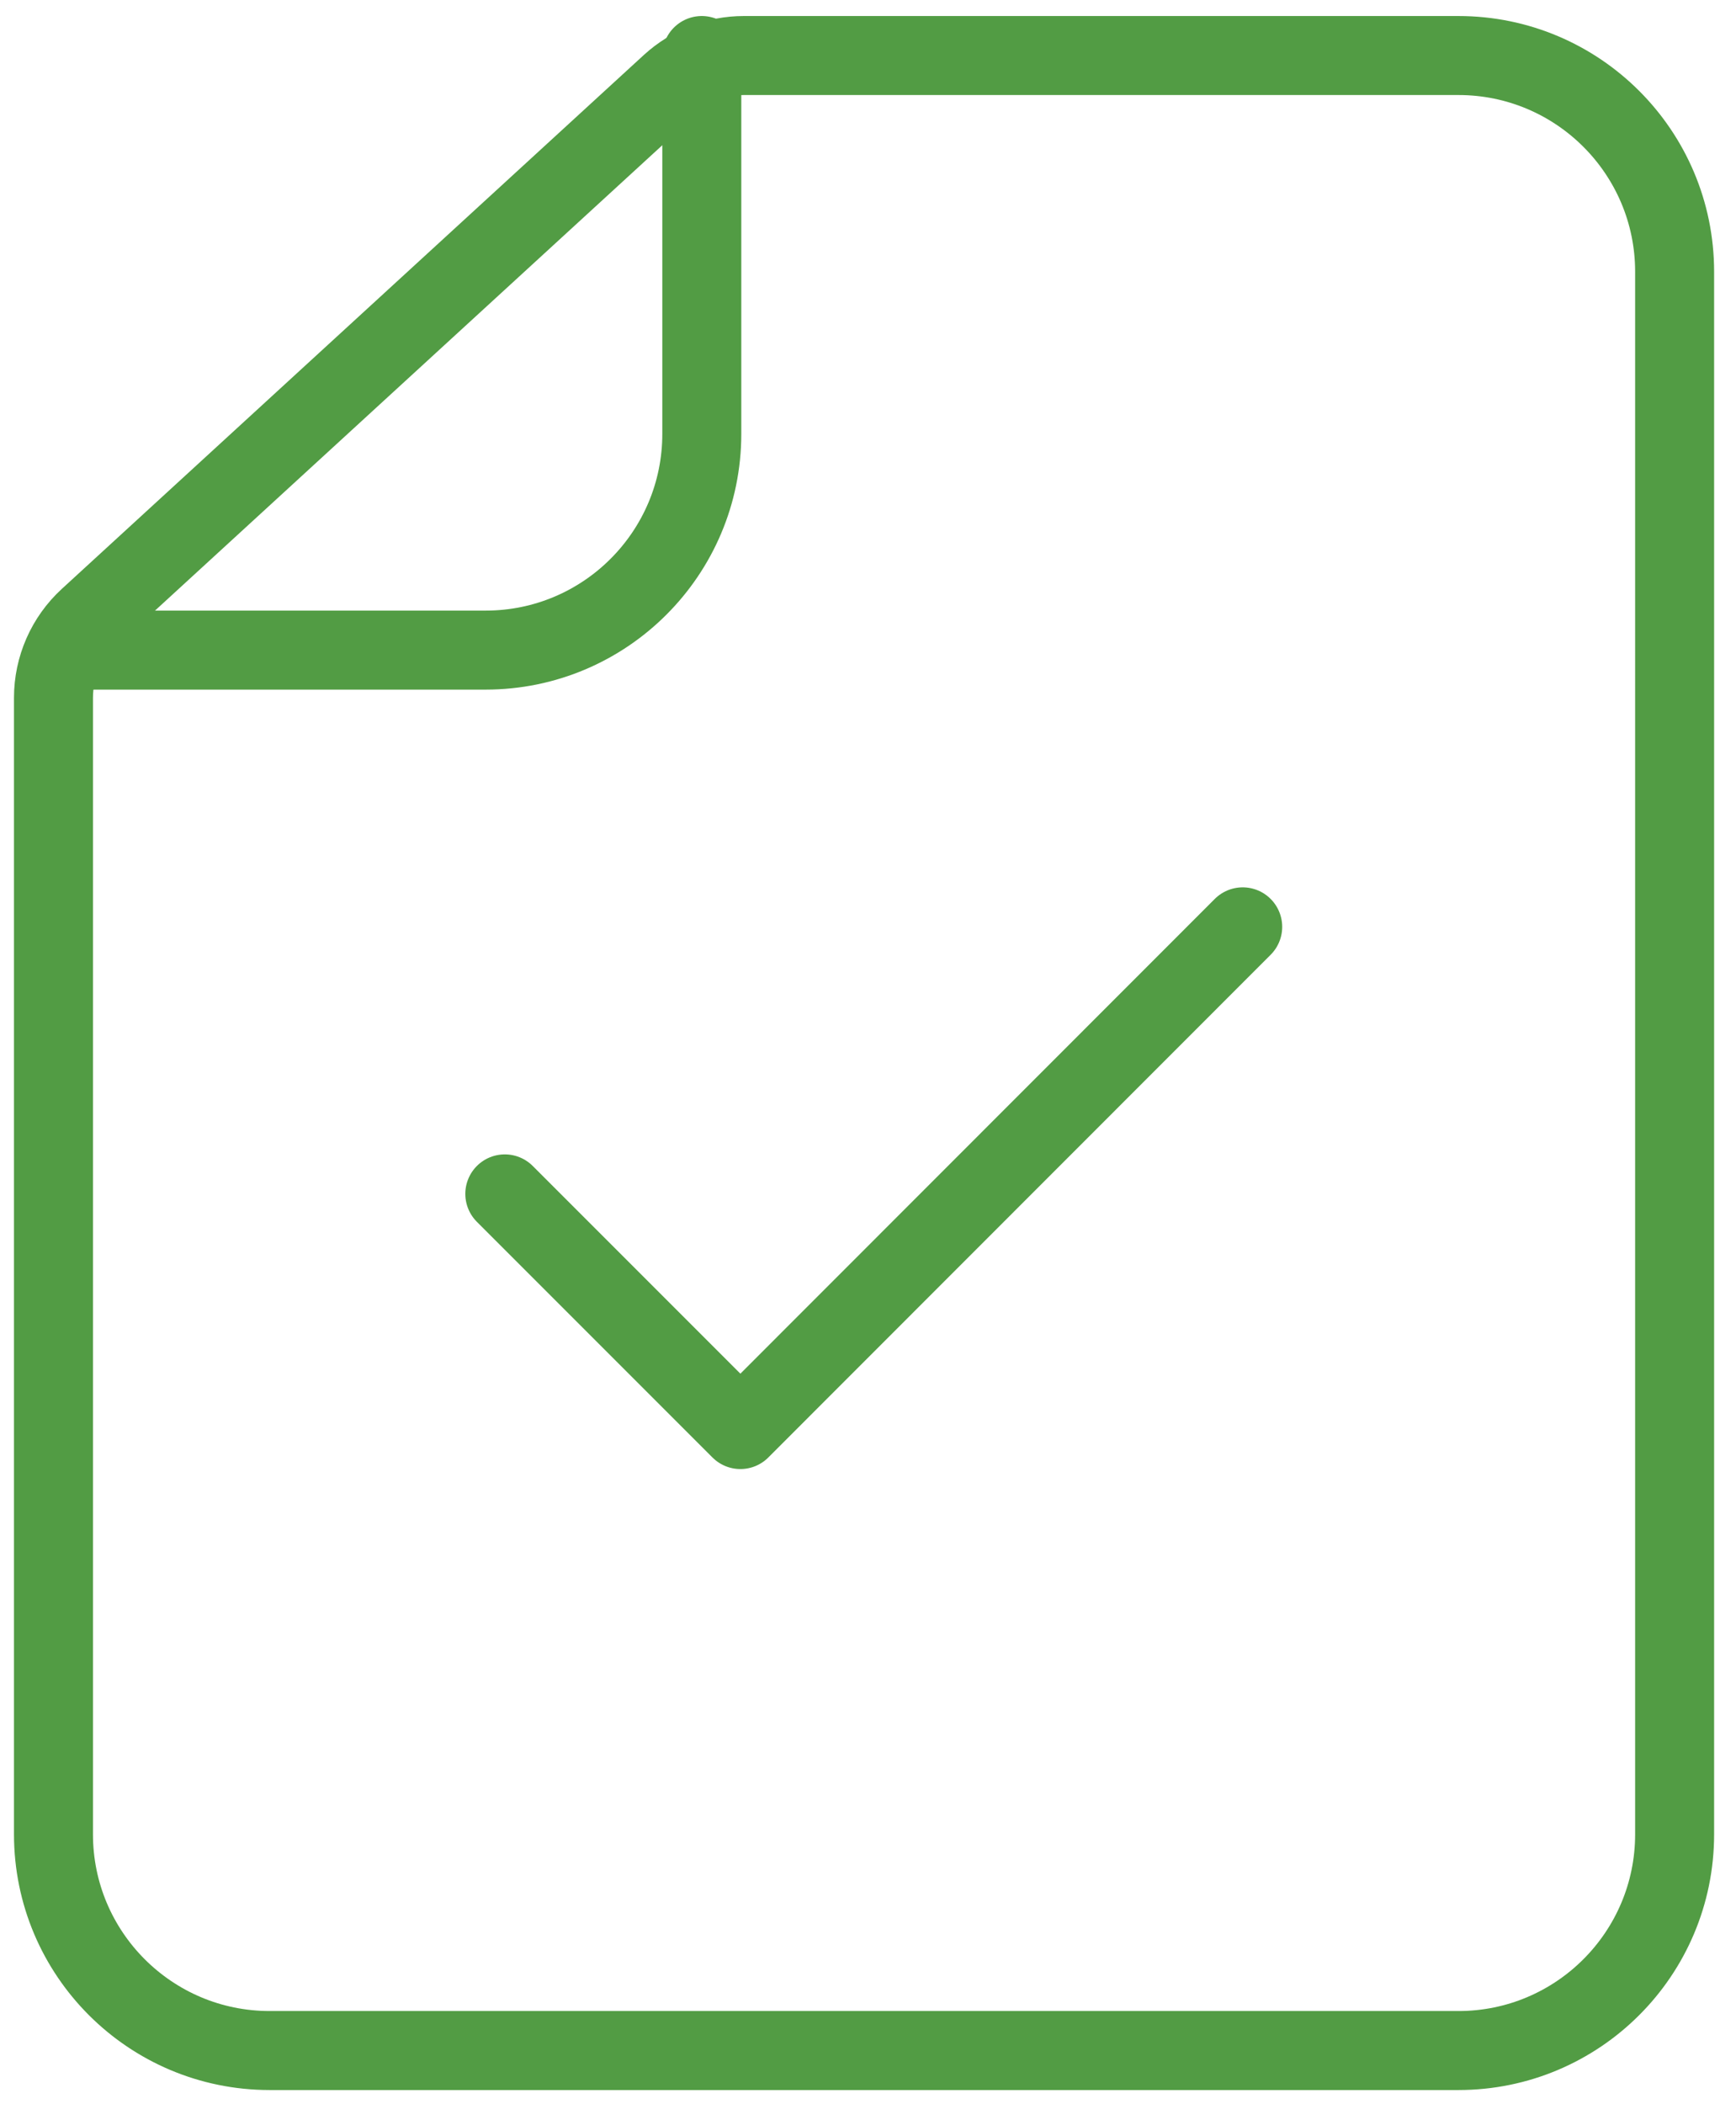
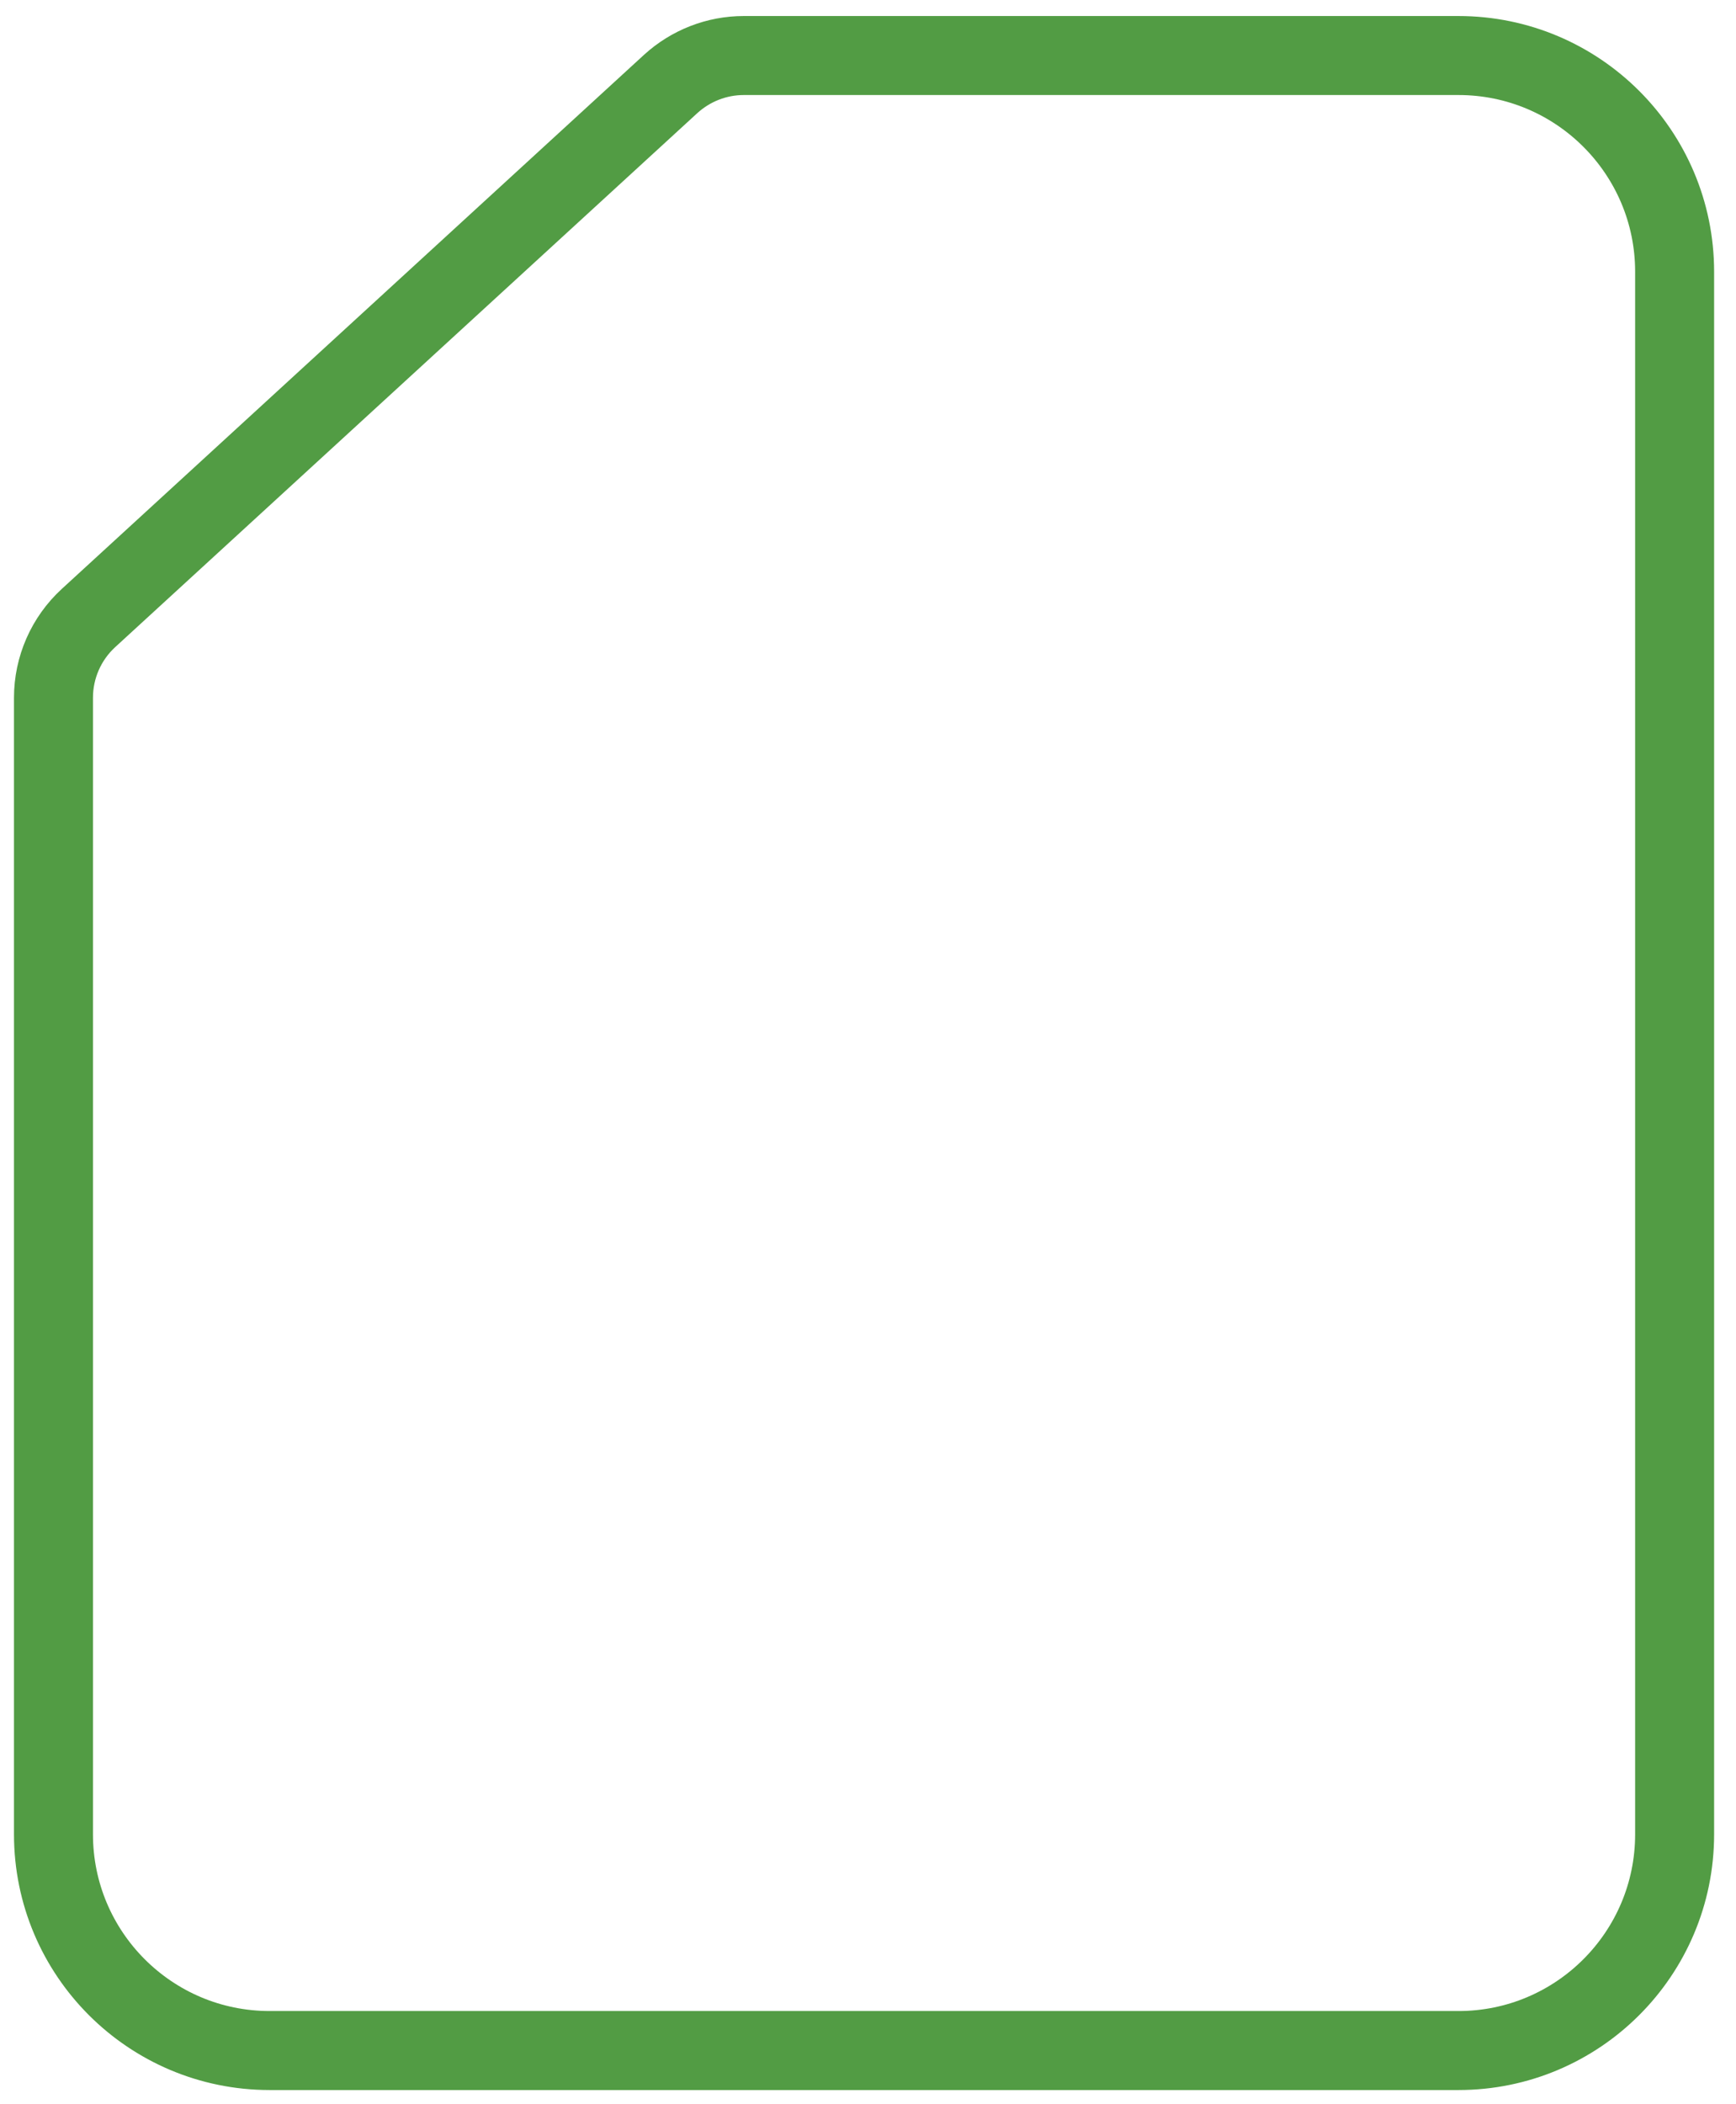
<svg xmlns="http://www.w3.org/2000/svg" id="Layer_1" data-name="Layer 1" viewBox="0 0 76.93 93.21">
  <defs>
    <style>      .cls-1 {        fill: none;        stroke: #529c44;        stroke-linecap: round;        stroke-linejoin: round;        stroke-width: 3.5px;      }    </style>
  </defs>
  <g>
    <path class="cls-1" d="M11.94,90.84h52.69c5.29,0,9.58-4.29,9.58-9.58V12.04c0-5.29-4.29-9.58-9.58-9.58h-31.67c-1.2,0-2.35.45-3.24,1.26L3.92,27.38c-.99.91-1.55,2.19-1.55,3.53v50.35c0,5.29,4.29,9.58,9.58,9.58Z" />
-     <path class="cls-1" d="M31.1,2.46v16.76c0,5.29-4.29,9.58-9.58,9.58H3.56" />
  </g>
-   <polyline class="cls-1" points="22.37 52.89 32.81 63.33 55.07 41.06" />
</svg>